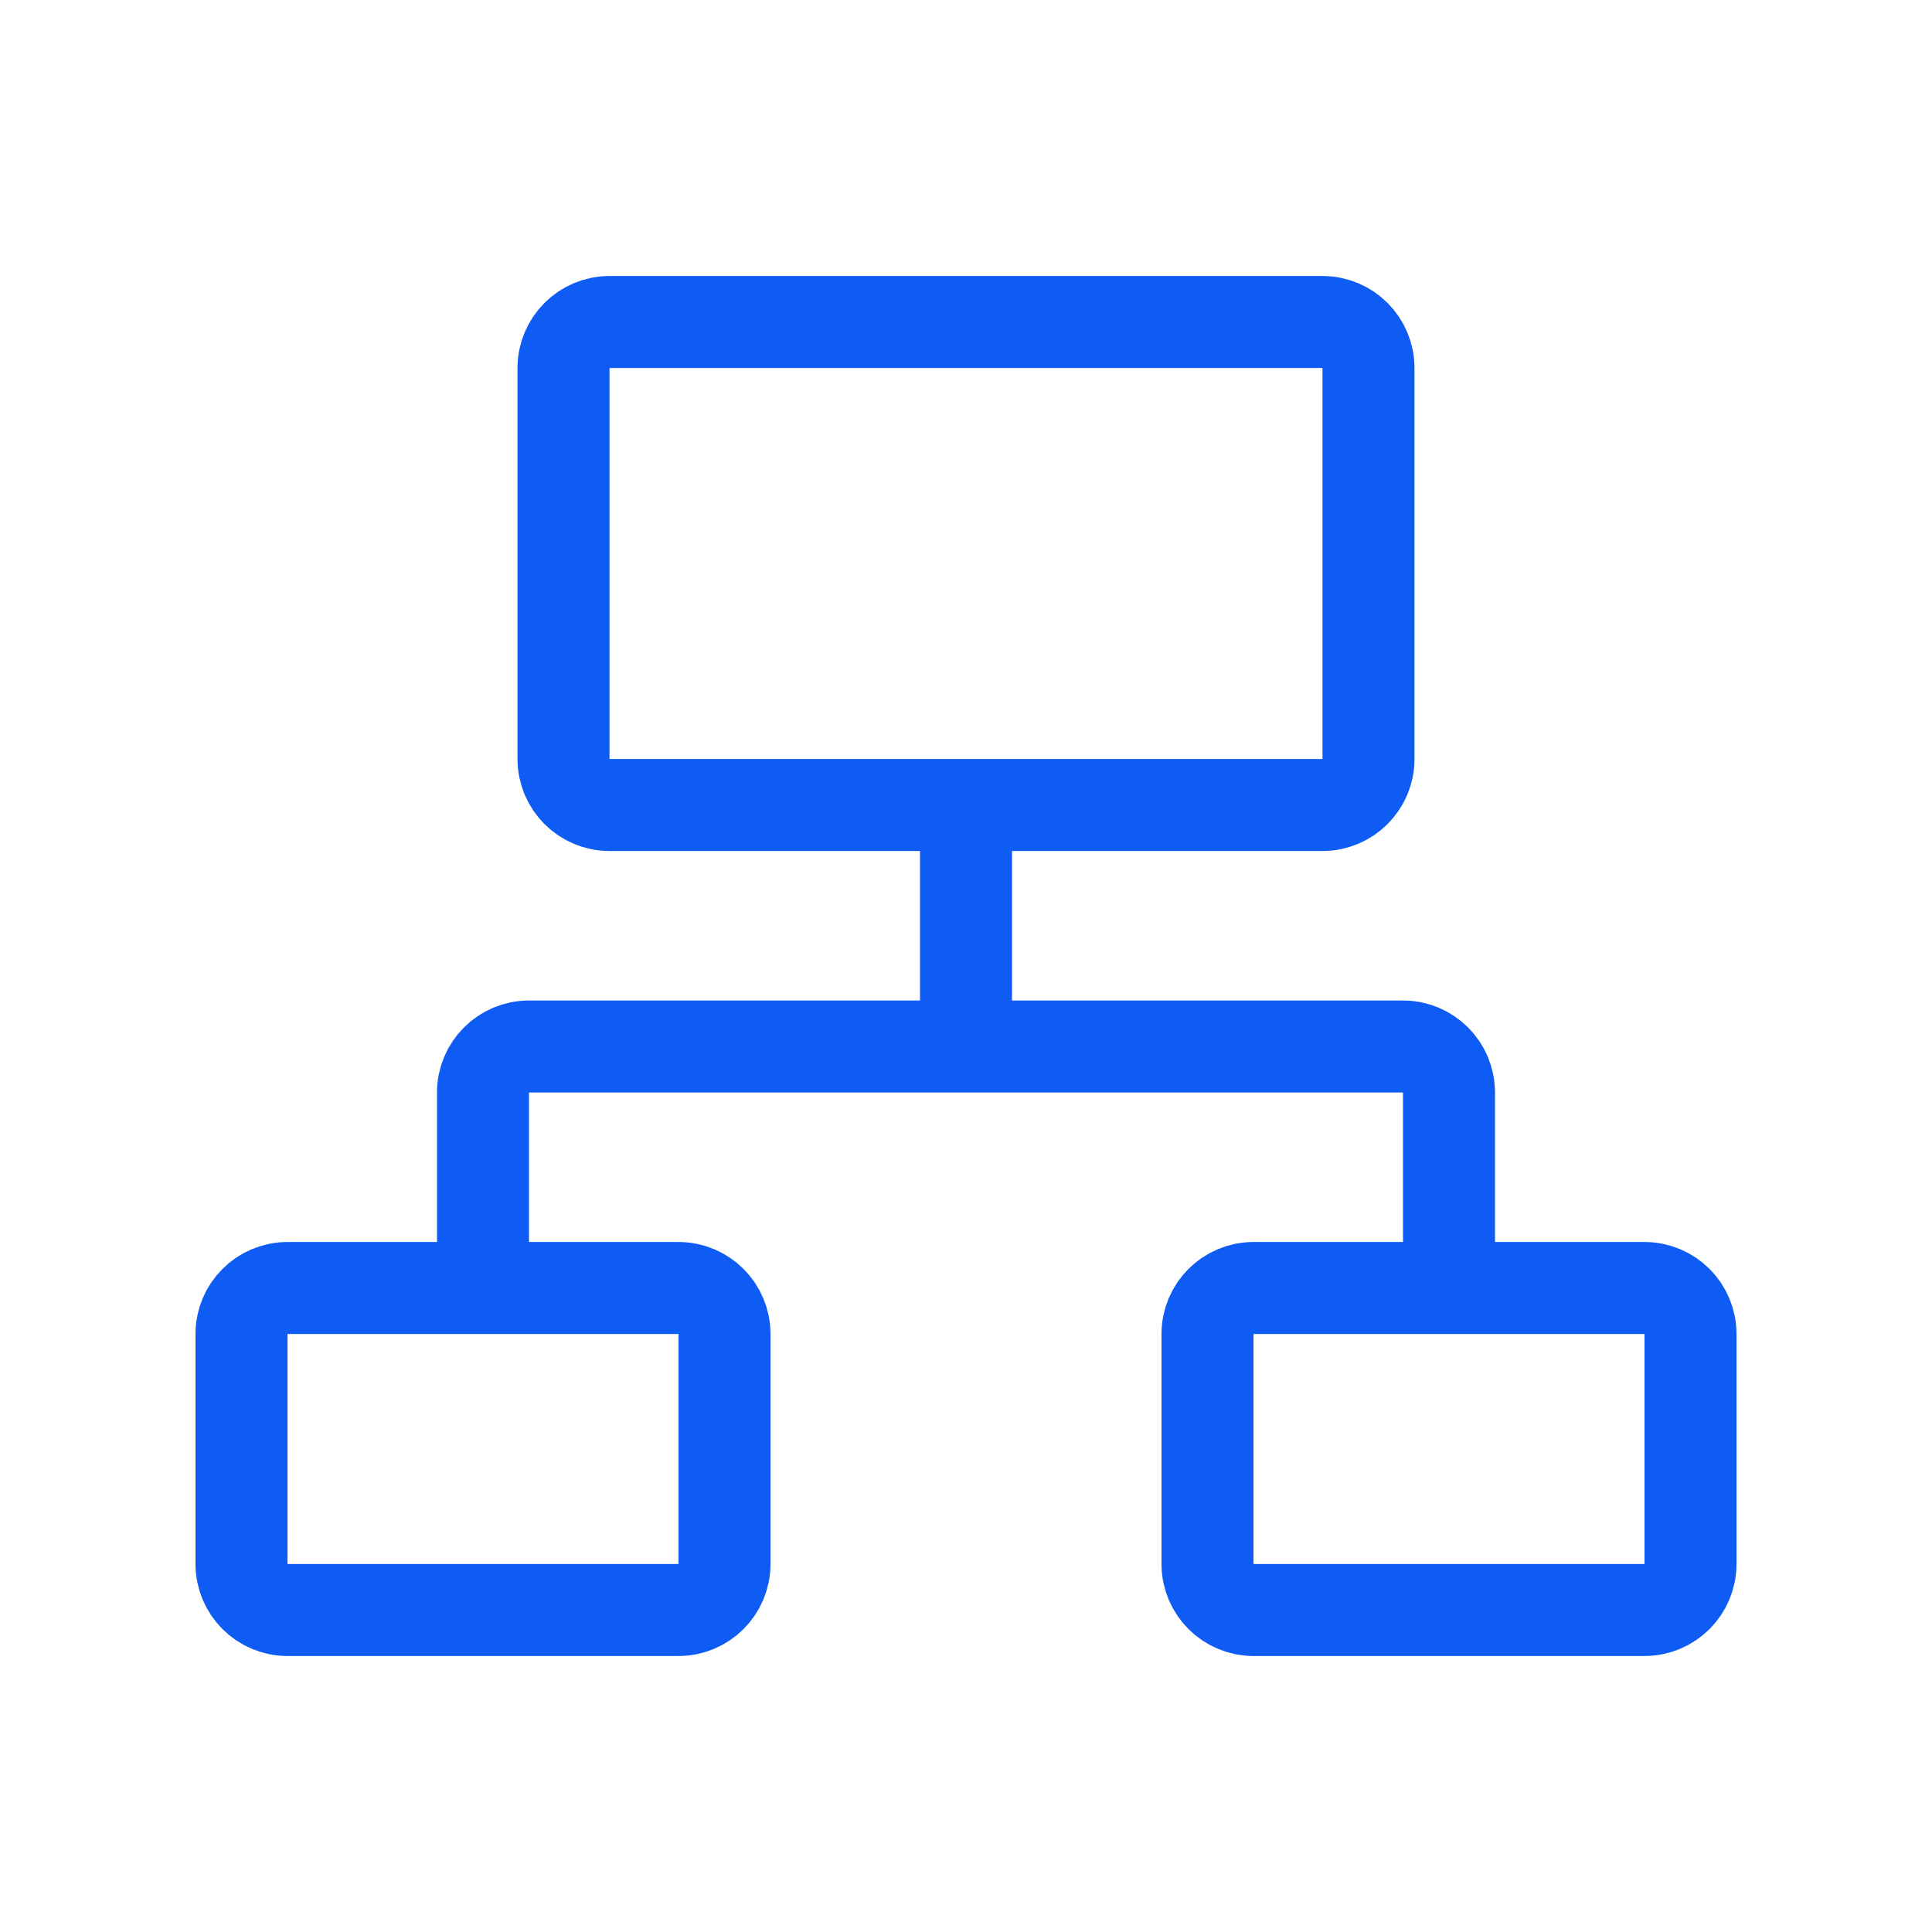
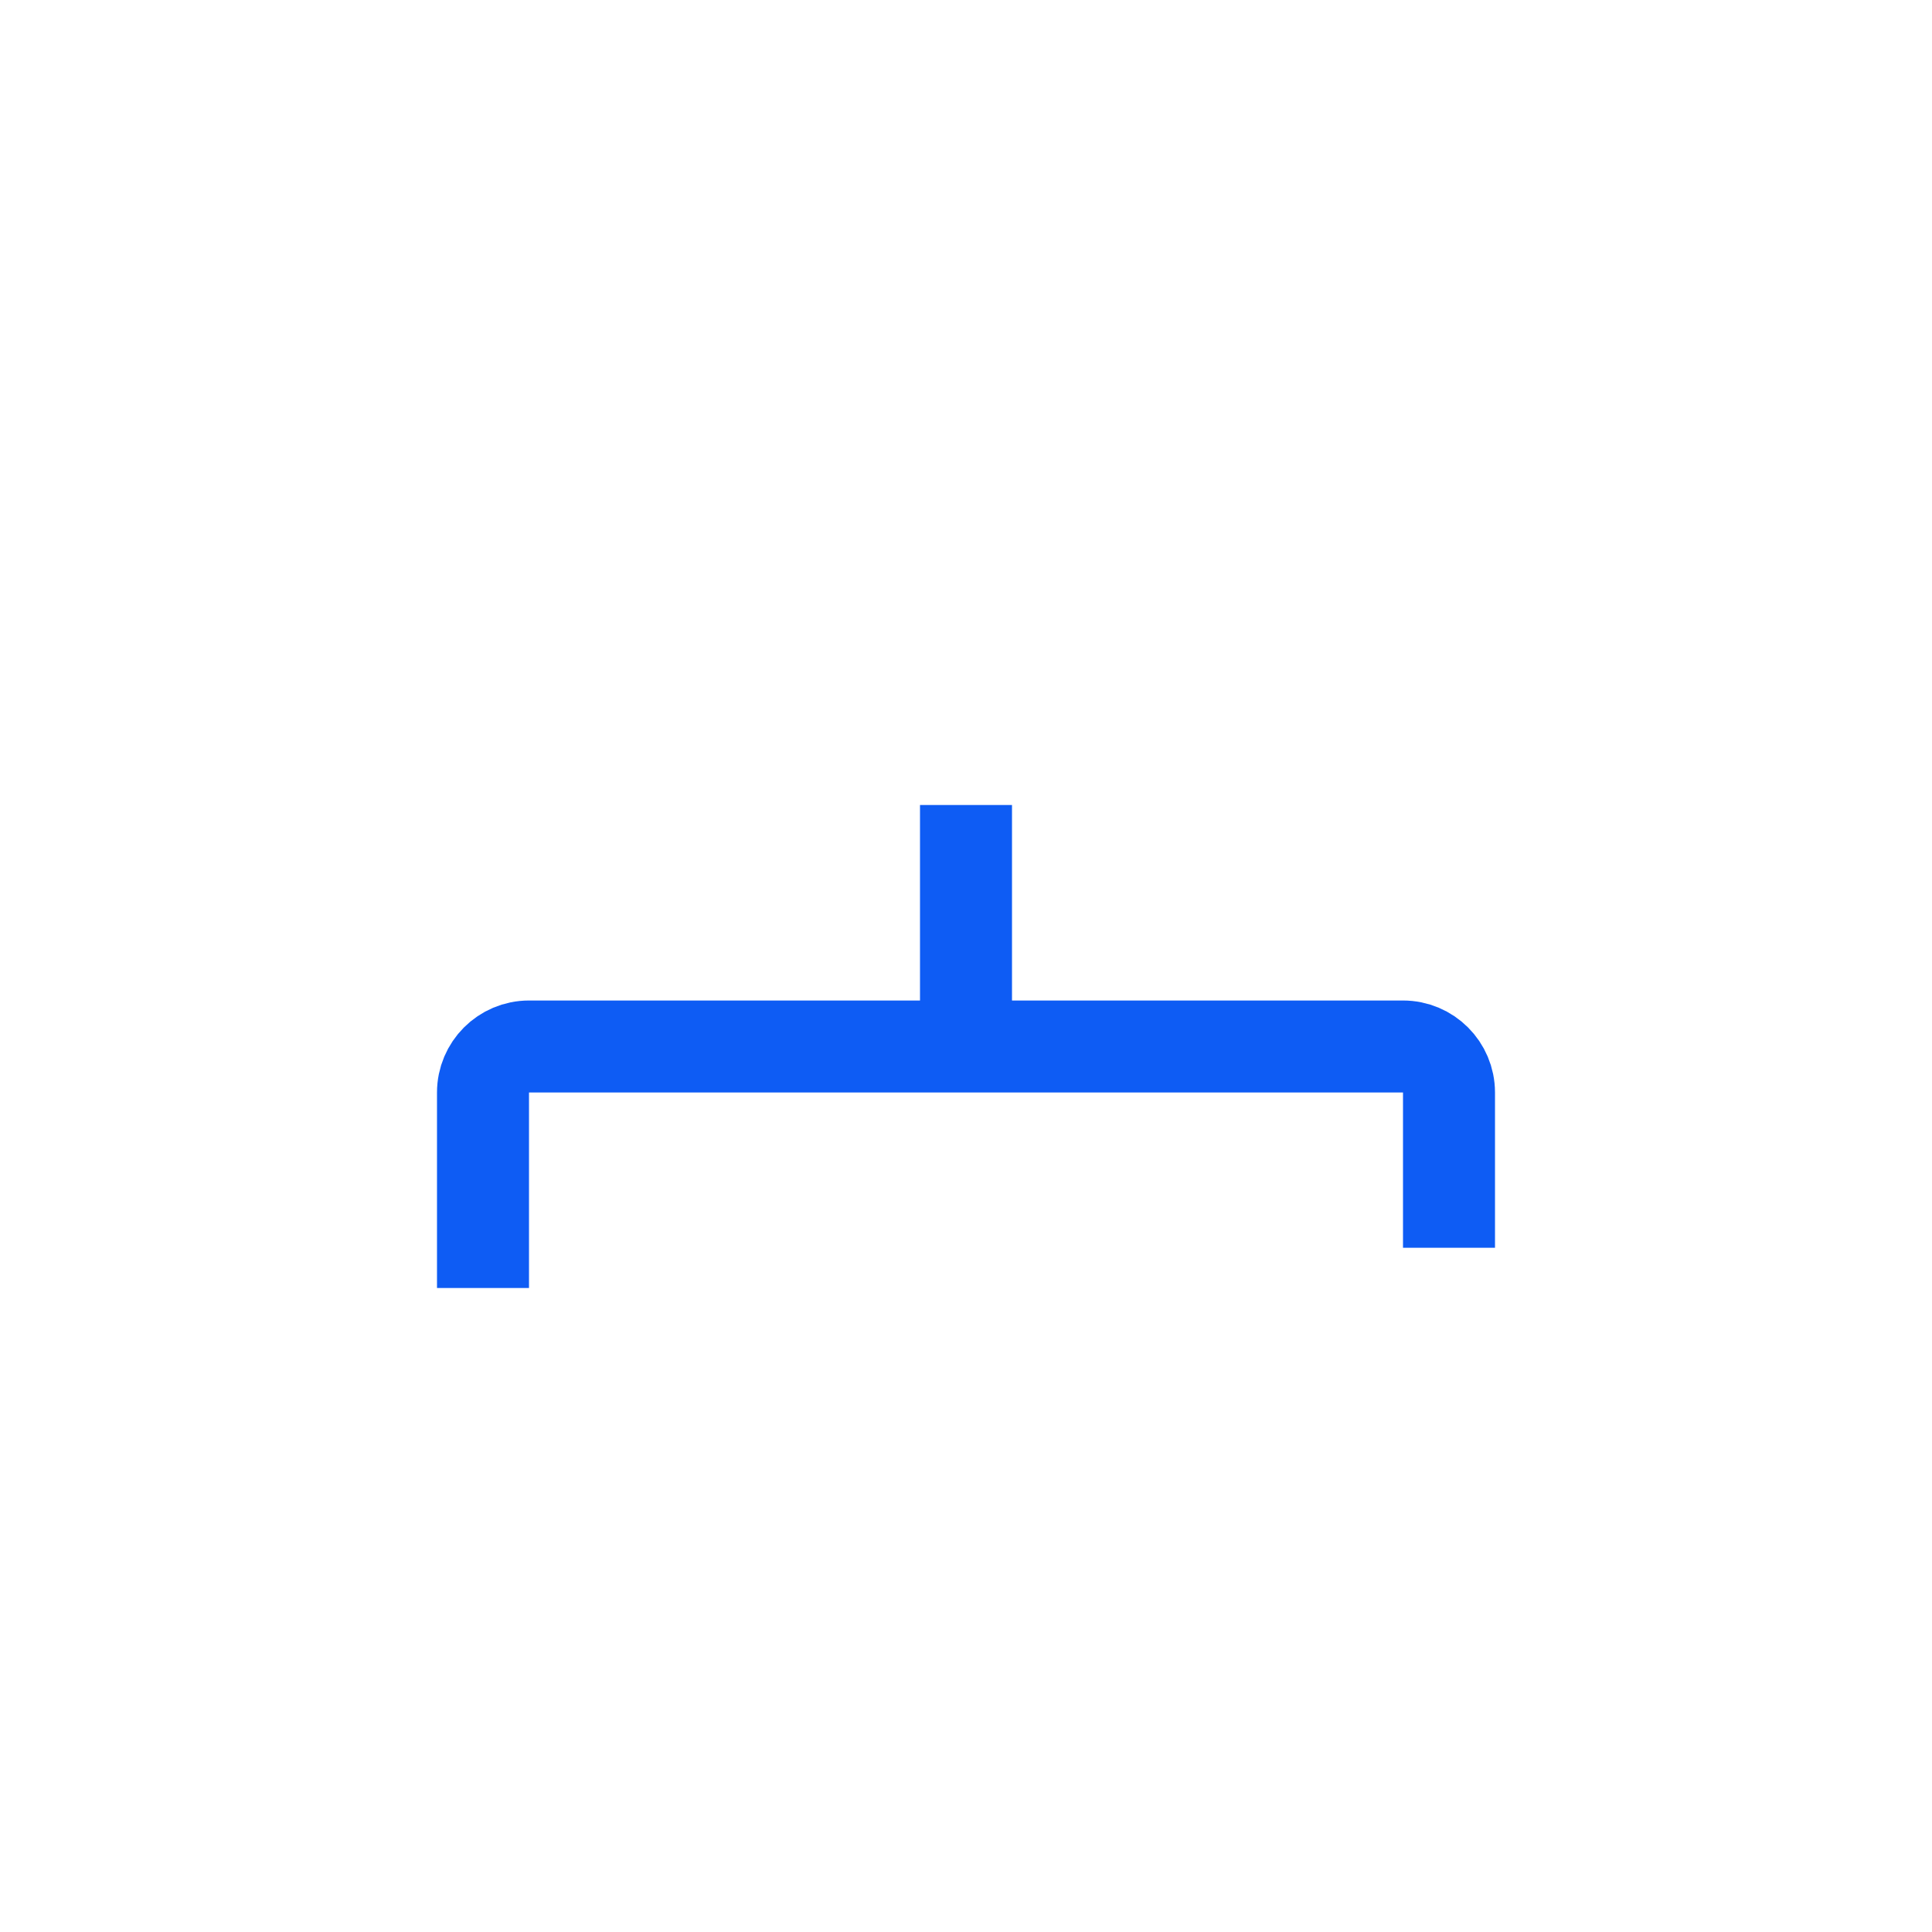
<svg xmlns="http://www.w3.org/2000/svg" width="42" height="42" viewBox="0 0 42 42" fill="none">
  <path d="M21 17.5V22.75M21 22.75H11.5C10.948 22.75 10.5 23.198 10.5 23.75V28M21 22.75H30.5C31.052 22.75 31.5 23.198 31.5 23.75V27.125" stroke="#0E5CF4" stroke-width="2" />
-   <path d="M14.75 28H6.25C5.698 28 5.25 28.448 5.25 29V34C5.25 34.552 5.698 35 6.25 35H14.75C15.302 35 15.75 34.552 15.75 34V29C15.75 28.448 15.302 28 14.75 28Z" stroke="#0E5CF4" stroke-width="2" stroke-linecap="round" stroke-linejoin="round" />
-   <path d="M35.75 28H27.25C26.698 28 26.25 28.448 26.25 29V34C26.25 34.552 26.698 35 27.25 35H35.75C36.302 35 36.75 34.552 36.75 34V29C36.75 28.448 36.302 28 35.75 28Z" stroke="#0E5CF4" stroke-width="2" stroke-linecap="round" stroke-linejoin="round" />
-   <path d="M28.75 7H13.25C12.698 7 12.25 7.448 12.25 8V16.5C12.25 17.052 12.698 17.5 13.25 17.5H28.75C29.302 17.5 29.75 17.052 29.75 16.5V8C29.75 7.448 29.302 7 28.75 7Z" stroke="#0E5CF4" stroke-width="2" stroke-linecap="round" stroke-linejoin="round" />
</svg>